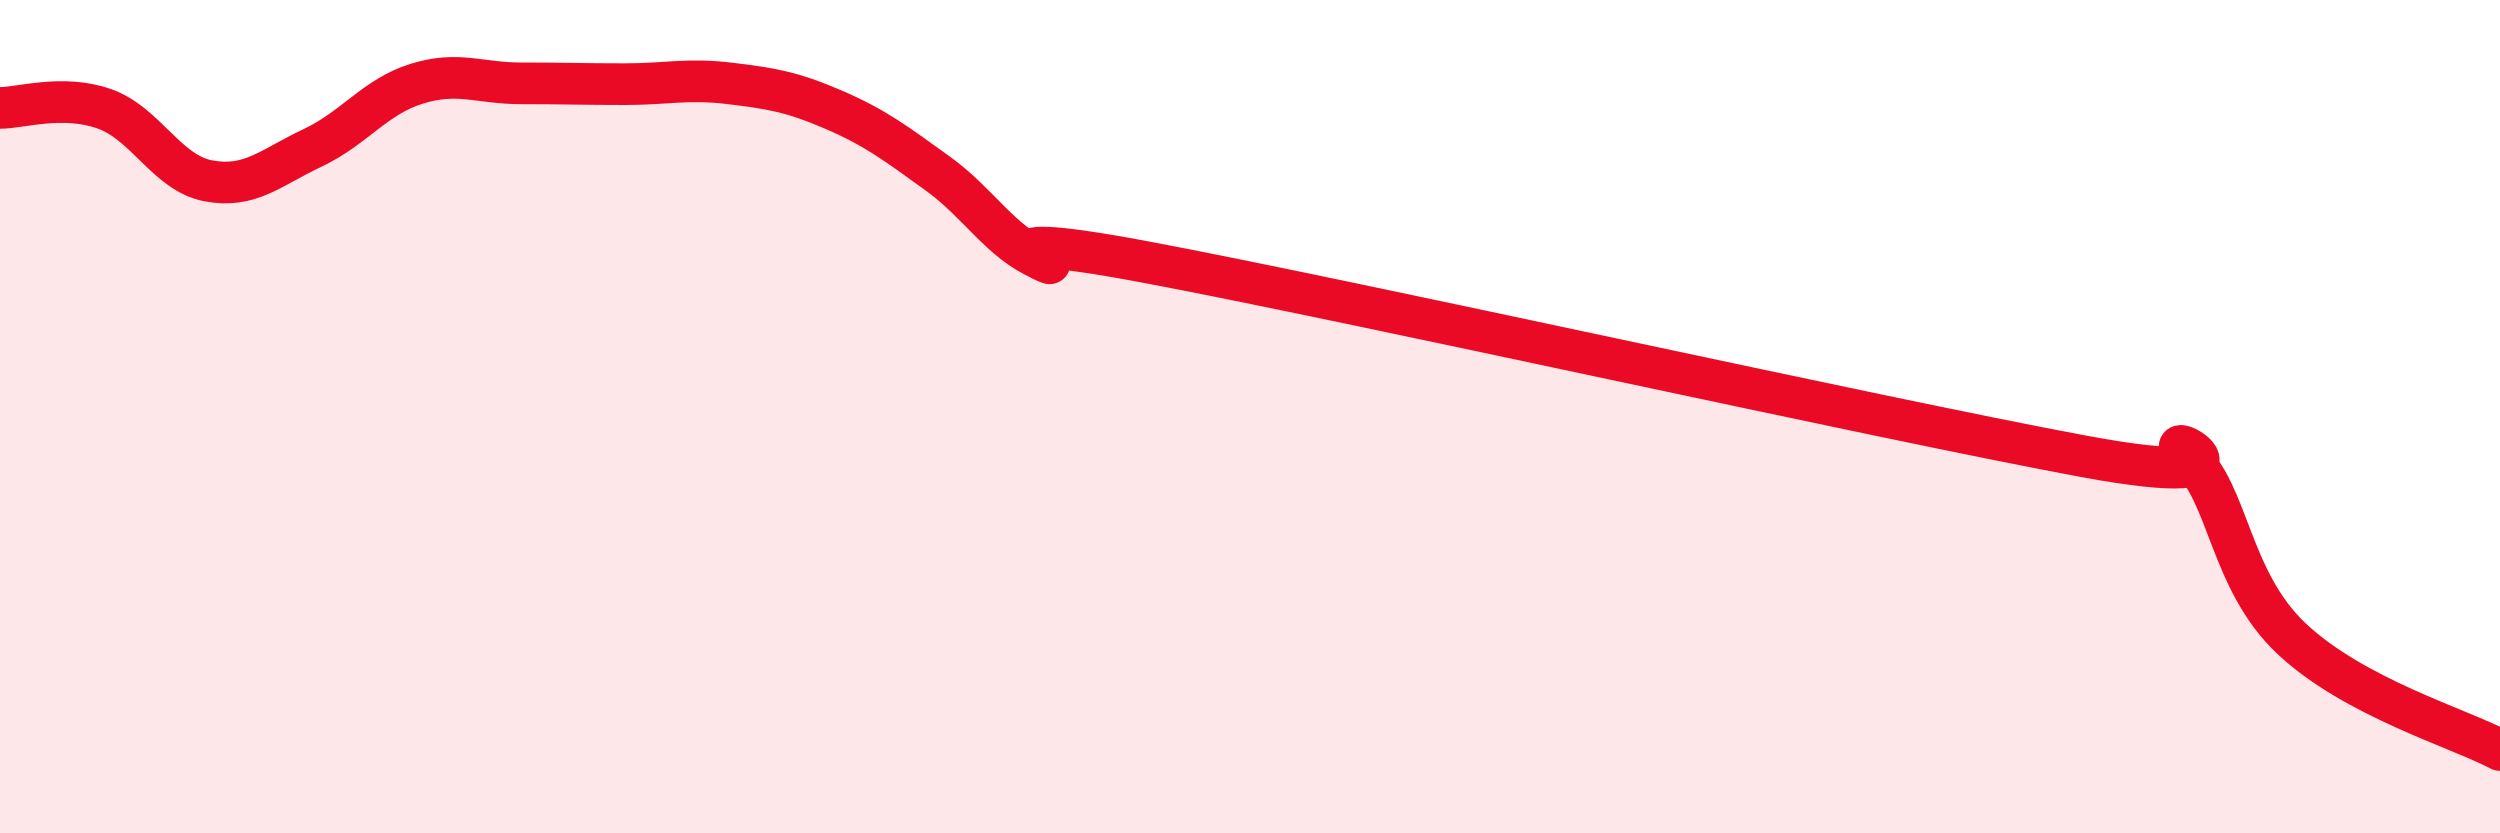
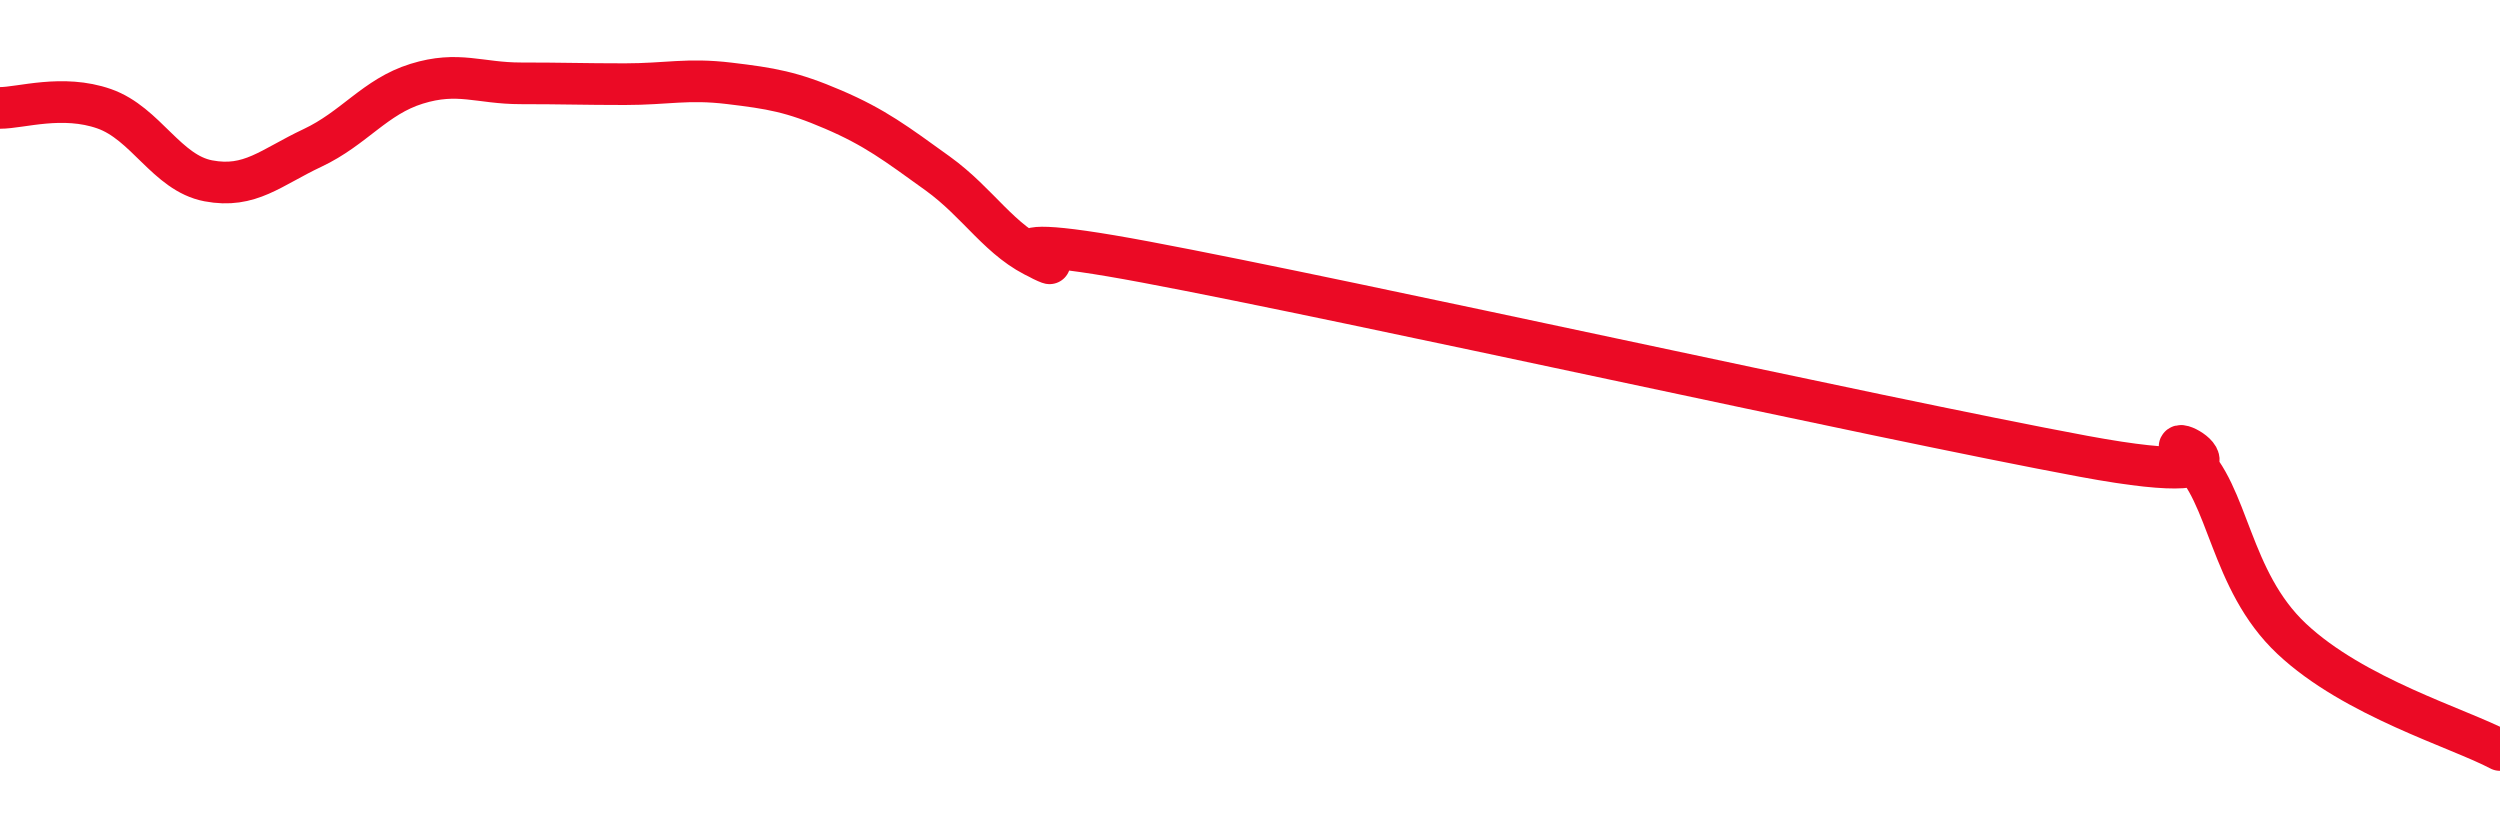
<svg xmlns="http://www.w3.org/2000/svg" width="60" height="20" viewBox="0 0 60 20">
-   <path d="M 0,2.59 C 0.5,2.59 1.5,2.26 2.5,2.61 C 3.5,2.96 4,4.15 5,4.34 C 6,4.53 6.5,4.02 7.5,3.55 C 8.5,3.08 9,2.32 10,2.01 C 11,1.7 11.5,2 12.5,2 C 13.5,2 14,2.02 15,2.02 C 16,2.02 16.5,1.88 17.5,2 C 18.5,2.12 19,2.2 20,2.63 C 21,3.06 21.5,3.44 22.5,4.16 C 23.5,4.88 24,5.8 25,6.23 C 26,6.66 22.5,5.35 27.5,6.29 C 32.5,7.23 45,10.02 50,10.95 C 55,11.88 51.5,10.07 52.5,10.95 C 53.5,11.83 53.5,13.92 55,15.33 C 56.5,16.74 59,17.47 60,18L60 20L0 20Z" fill="#EB0A25" opacity="0.1" stroke-linecap="round" stroke-linejoin="round" />
  <path d="M 0,2.59 C 0.5,2.59 1.5,2.26 2.5,2.61 C 3.5,2.96 4,4.15 5,4.34 C 6,4.53 6.5,4.02 7.5,3.55 C 8.5,3.08 9,2.32 10,2.01 C 11,1.7 11.5,2 12.5,2 C 13.5,2 14,2.02 15,2.02 C 16,2.02 16.5,1.88 17.5,2 C 18.5,2.12 19,2.2 20,2.63 C 21,3.06 21.5,3.44 22.5,4.16 C 23.5,4.88 24,5.8 25,6.23 C 26,6.66 22.5,5.35 27.5,6.29 C 32.5,7.23 45,10.02 50,10.95 C 55,11.88 51.5,10.07 52.5,10.95 C 53.5,11.83 53.5,13.92 55,15.33 C 56.5,16.74 59,17.47 60,18" stroke="#EB0A25" stroke-width="1" fill="none" stroke-linecap="round" stroke-linejoin="round" />
</svg>